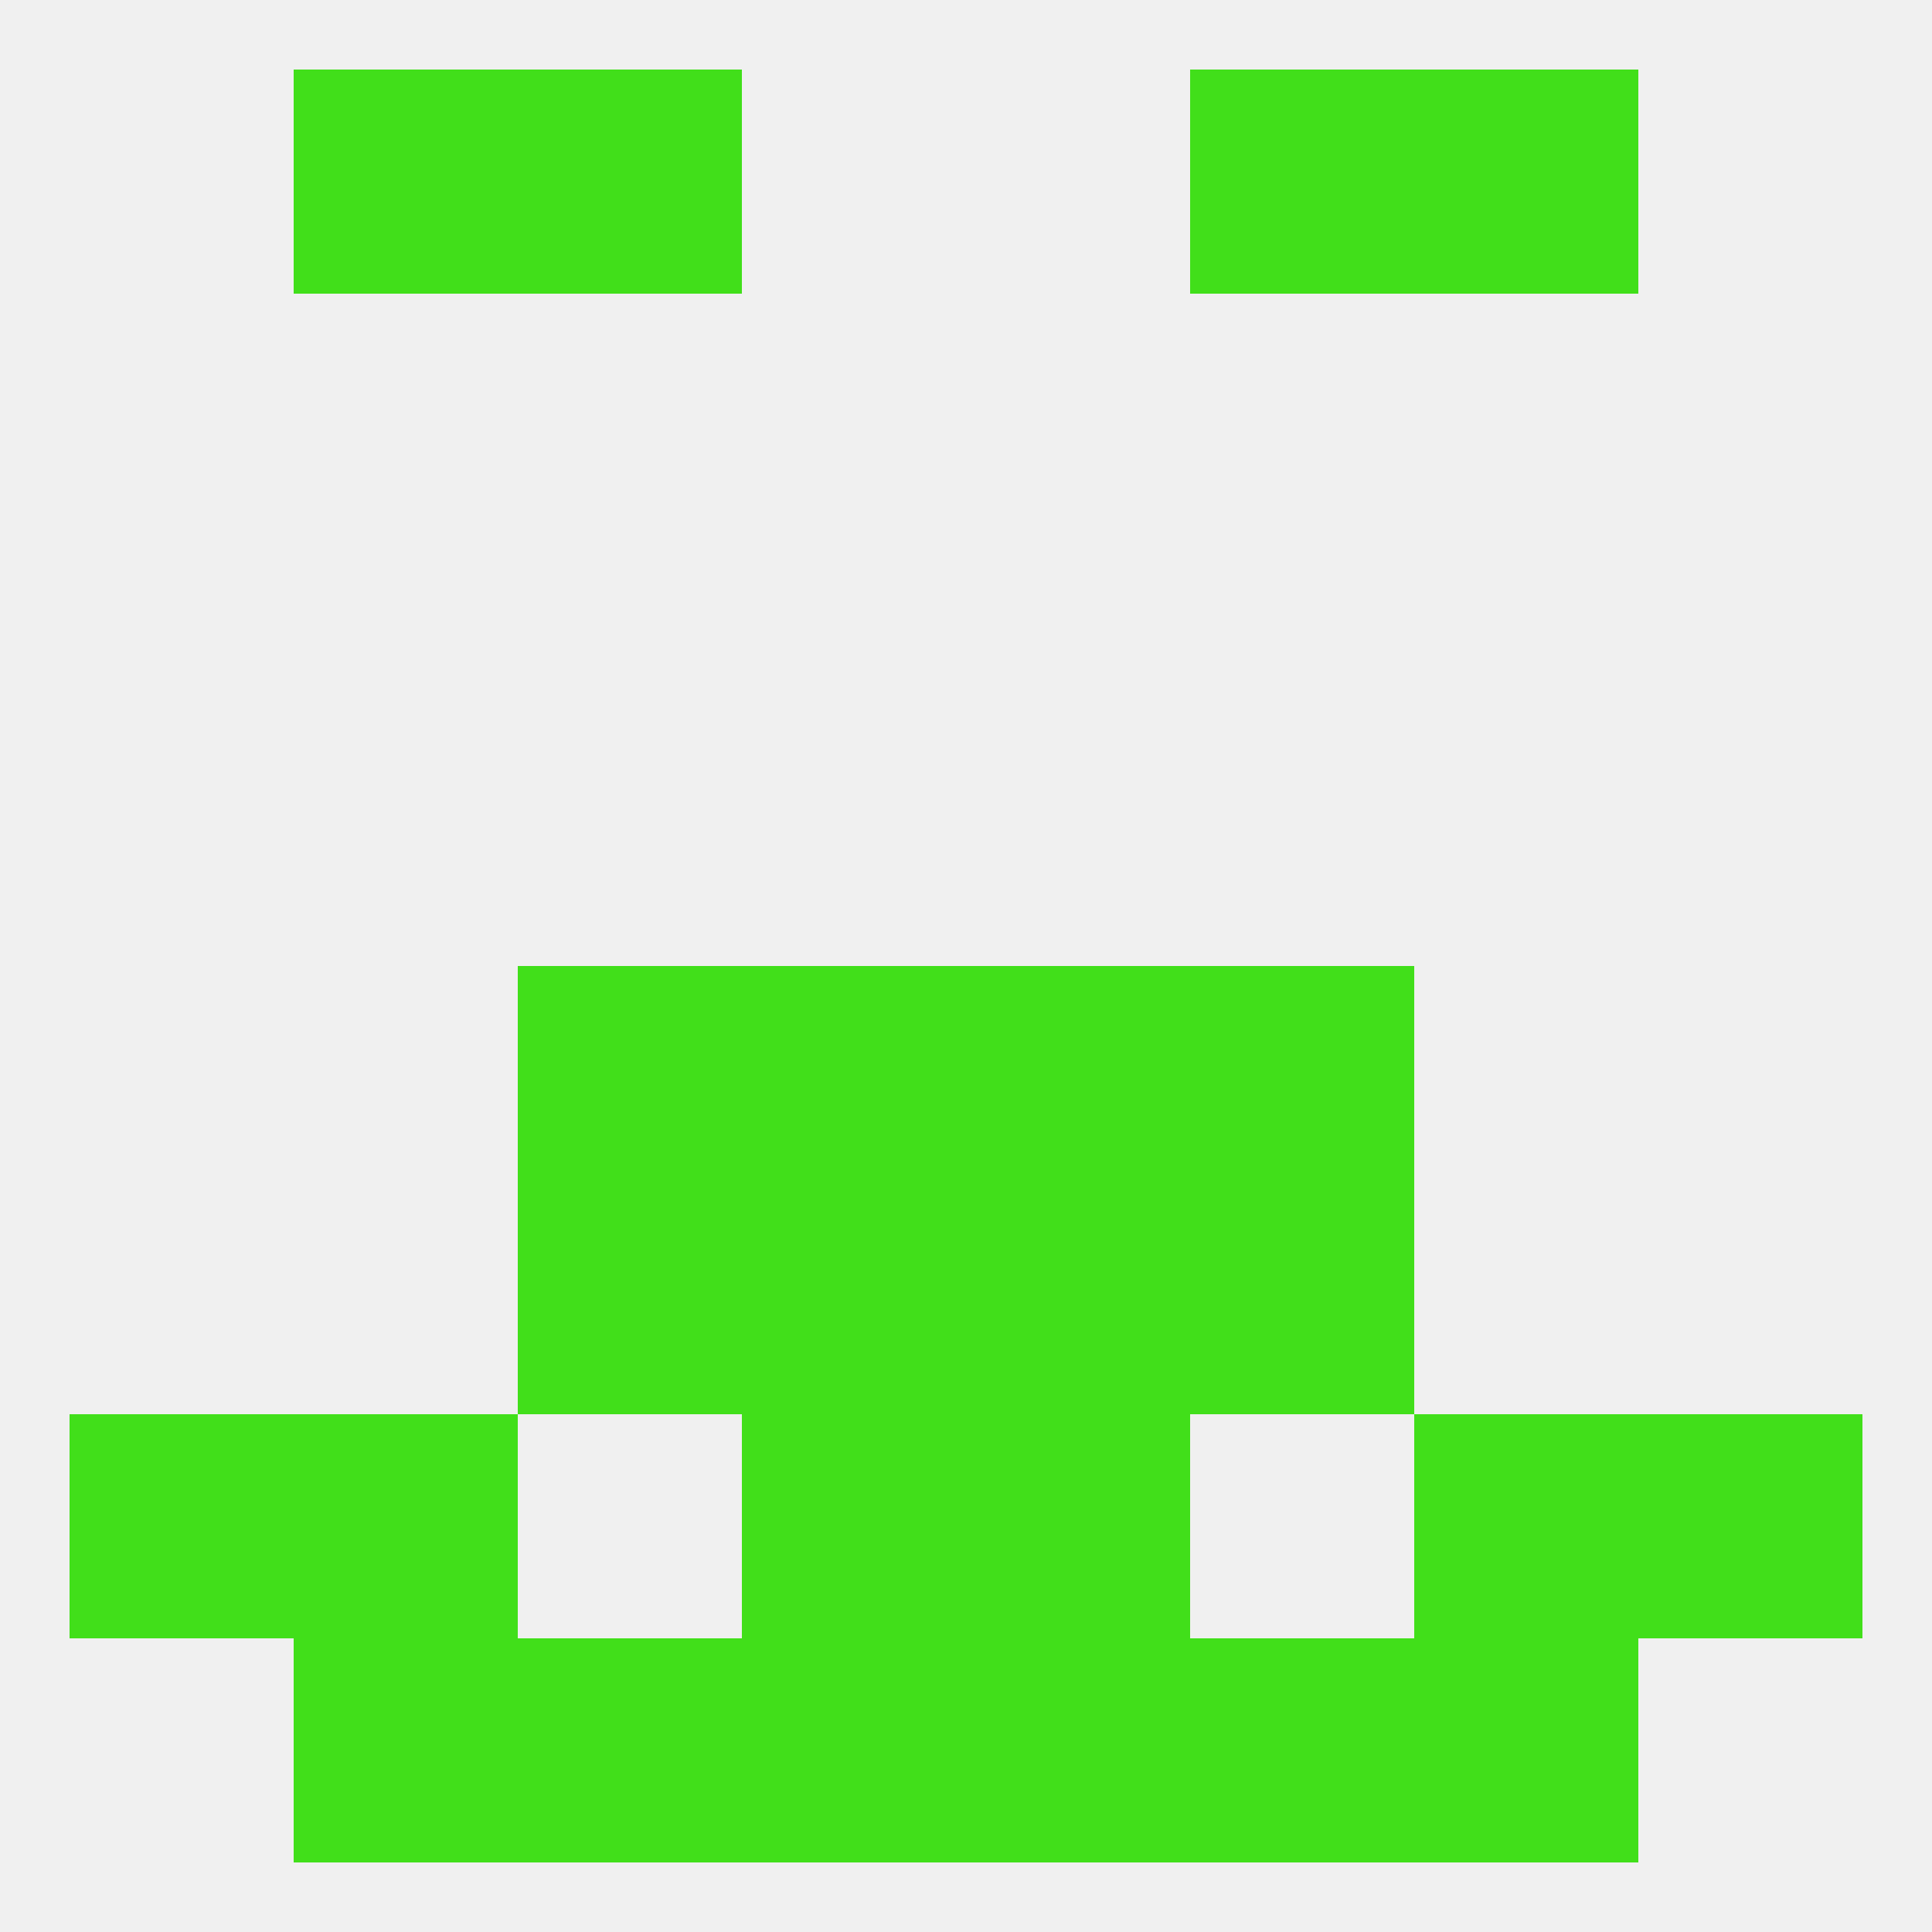
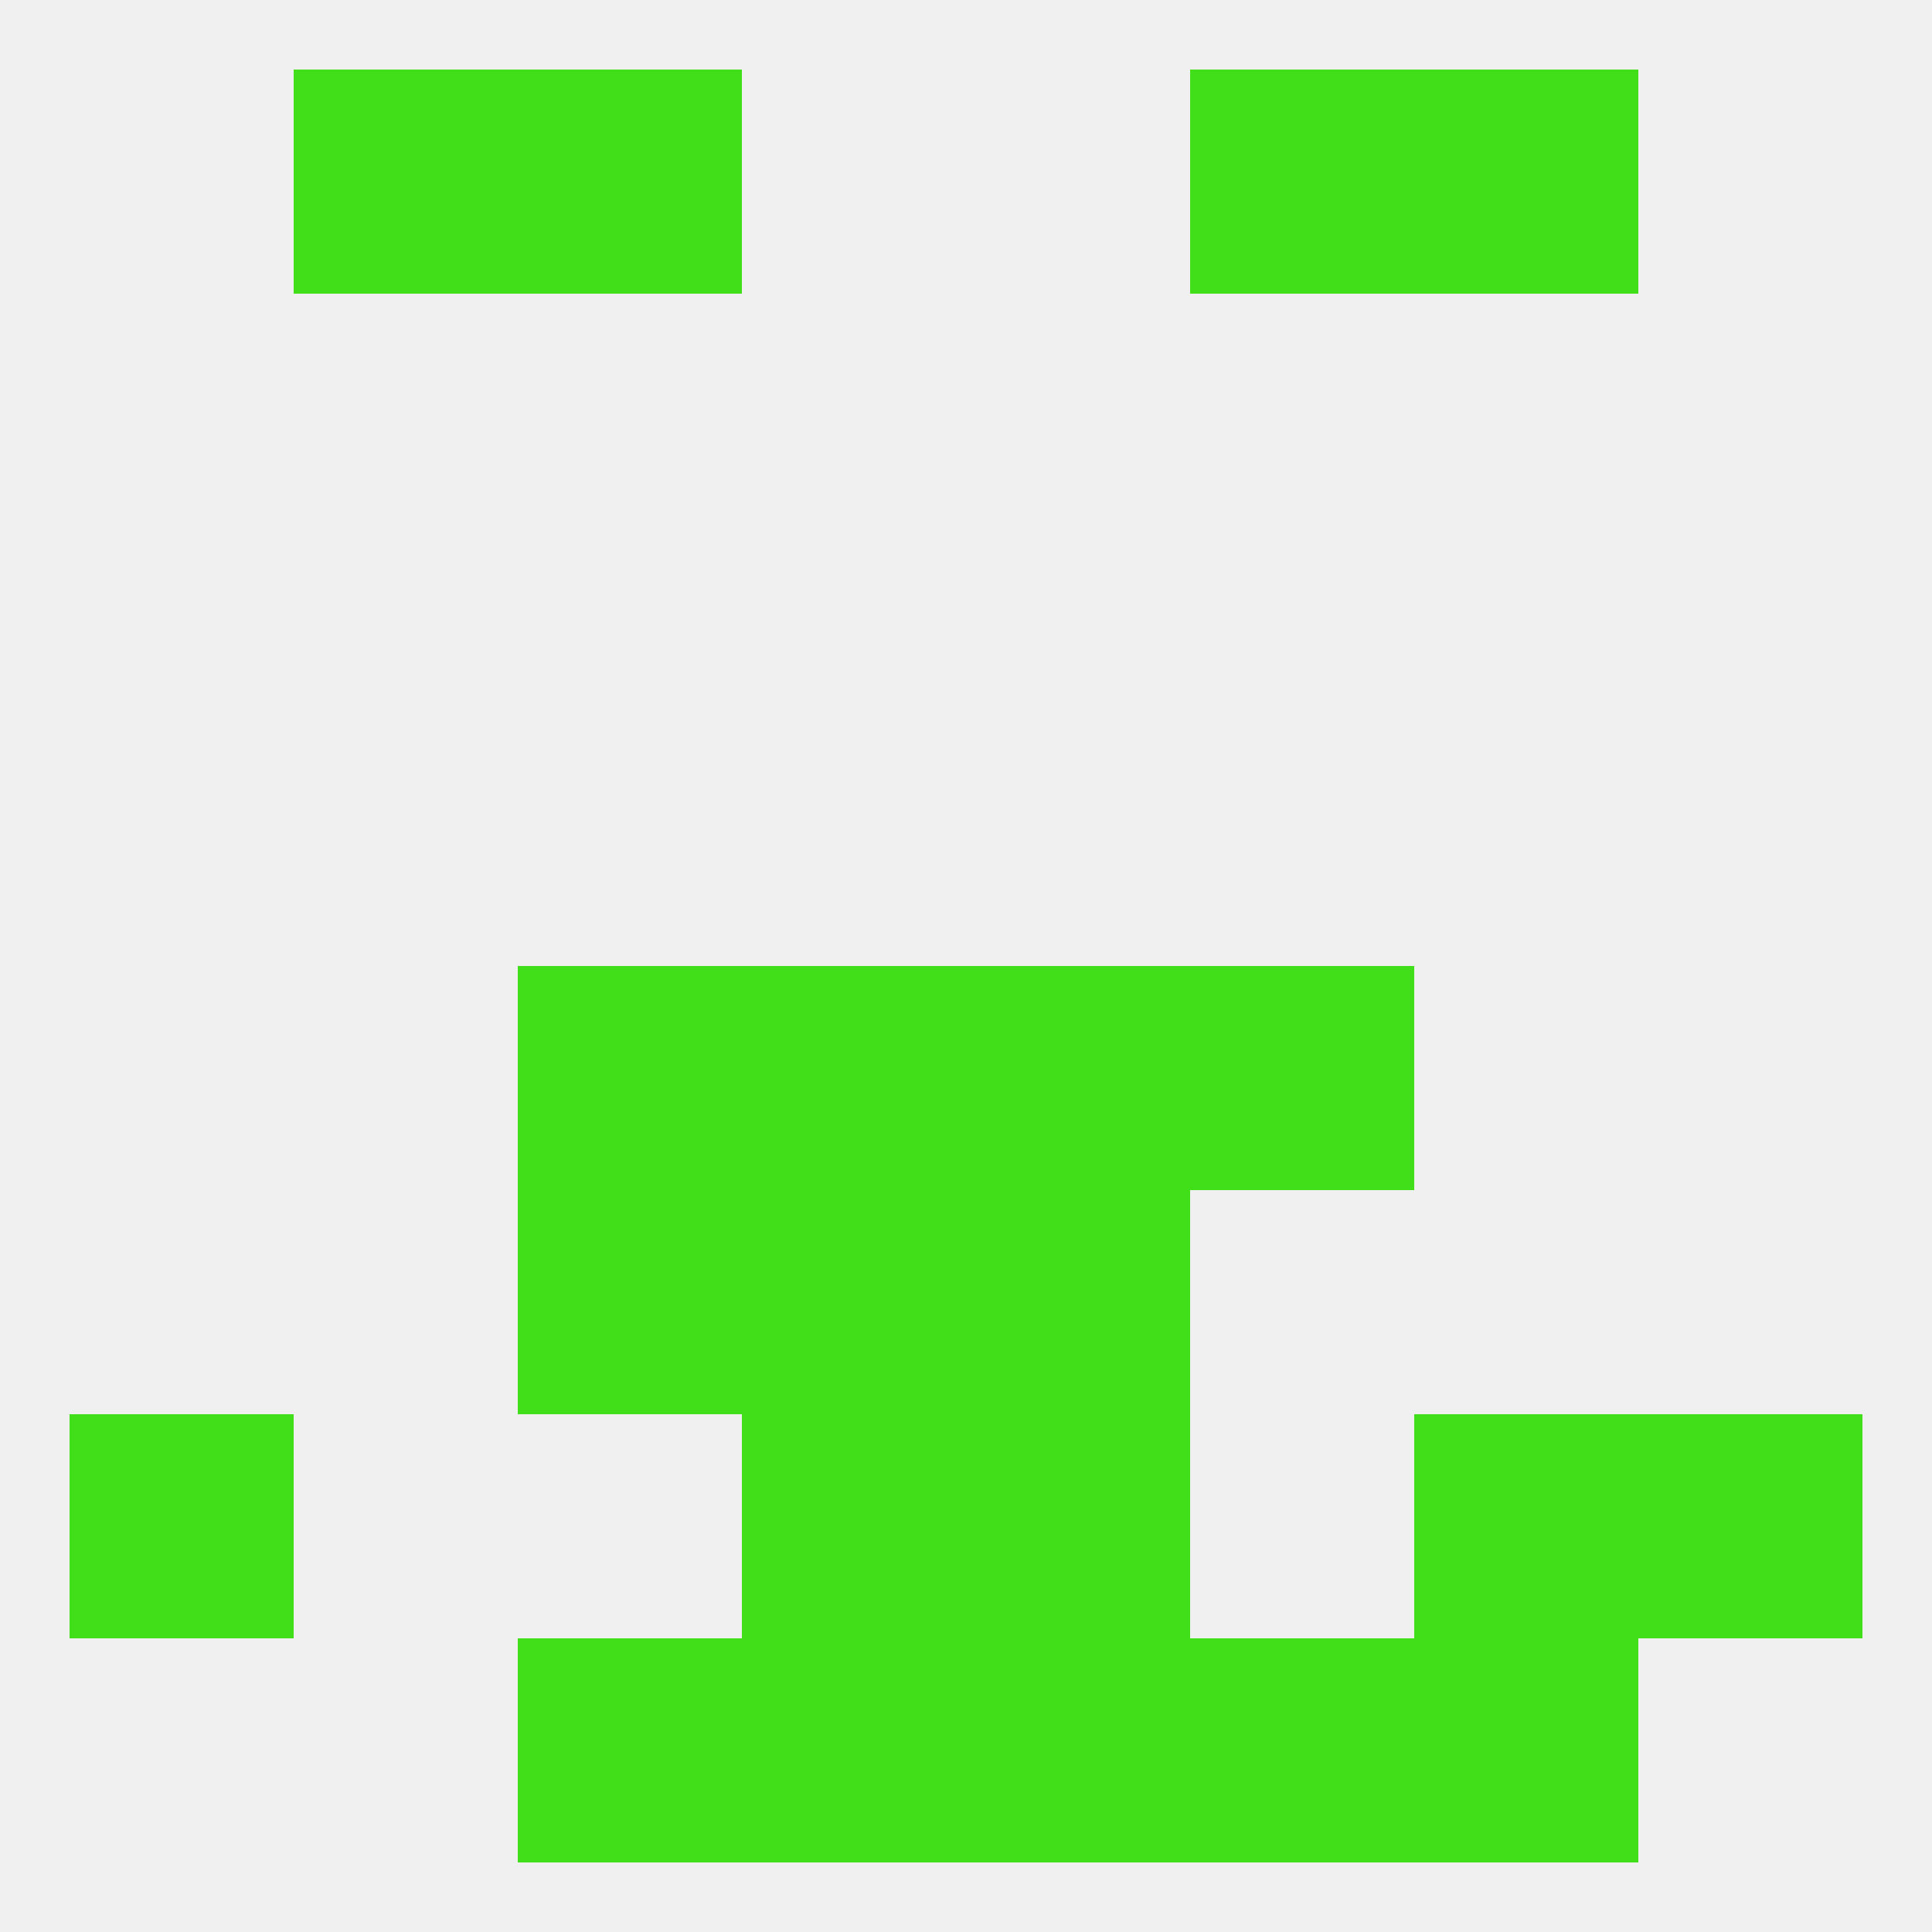
<svg xmlns="http://www.w3.org/2000/svg" version="1.1" baseprofile="full" width="250" height="250" viewBox="0 0 250 250">
  <rect width="100%" height="100%" fill="rgba(240,240,240,255)" />
  <rect x="67" y="154" width="29" height="29" fill="rgba(65,223,26,255)" />
-   <rect x="154" y="154" width="29" height="29" fill="rgba(65,223,26,255)" />
  <rect x="96" y="154" width="29" height="29" fill="rgba(65,223,26,255)" />
  <rect x="125" y="154" width="29" height="29" fill="rgba(65,223,26,255)" />
  <rect x="212" y="183" width="29" height="29" fill="rgba(65,223,26,255)" />
  <rect x="96" y="183" width="29" height="29" fill="rgba(65,223,26,255)" />
  <rect x="125" y="183" width="29" height="29" fill="rgba(65,223,26,255)" />
-   <rect x="38" y="183" width="29" height="29" fill="rgba(65,223,26,255)" />
  <rect x="183" y="183" width="29" height="29" fill="rgba(65,223,26,255)" />
  <rect x="9" y="183" width="29" height="29" fill="rgba(65,223,26,255)" />
  <rect x="125" y="212" width="29" height="29" fill="rgba(65,223,26,255)" />
  <rect x="67" y="212" width="29" height="29" fill="rgba(65,223,26,255)" />
  <rect x="154" y="212" width="29" height="29" fill="rgba(65,223,26,255)" />
-   <rect x="38" y="212" width="29" height="29" fill="rgba(65,223,26,255)" />
  <rect x="183" y="212" width="29" height="29" fill="rgba(65,223,26,255)" />
  <rect x="96" y="212" width="29" height="29" fill="rgba(65,223,26,255)" />
  <rect x="154" y="9" width="29" height="29" fill="rgba(65,223,26,255)" />
  <rect x="38" y="9" width="29" height="29" fill="rgba(65,223,26,255)" />
  <rect x="183" y="9" width="29" height="29" fill="rgba(65,223,26,255)" />
  <rect x="67" y="9" width="29" height="29" fill="rgba(65,223,26,255)" />
  <rect x="96" y="125" width="29" height="29" fill="rgba(65,223,26,255)" />
  <rect x="125" y="125" width="29" height="29" fill="rgba(65,223,26,255)" />
  <rect x="67" y="125" width="29" height="29" fill="rgba(65,223,26,255)" />
  <rect x="154" y="125" width="29" height="29" fill="rgba(65,223,26,255)" />
</svg>